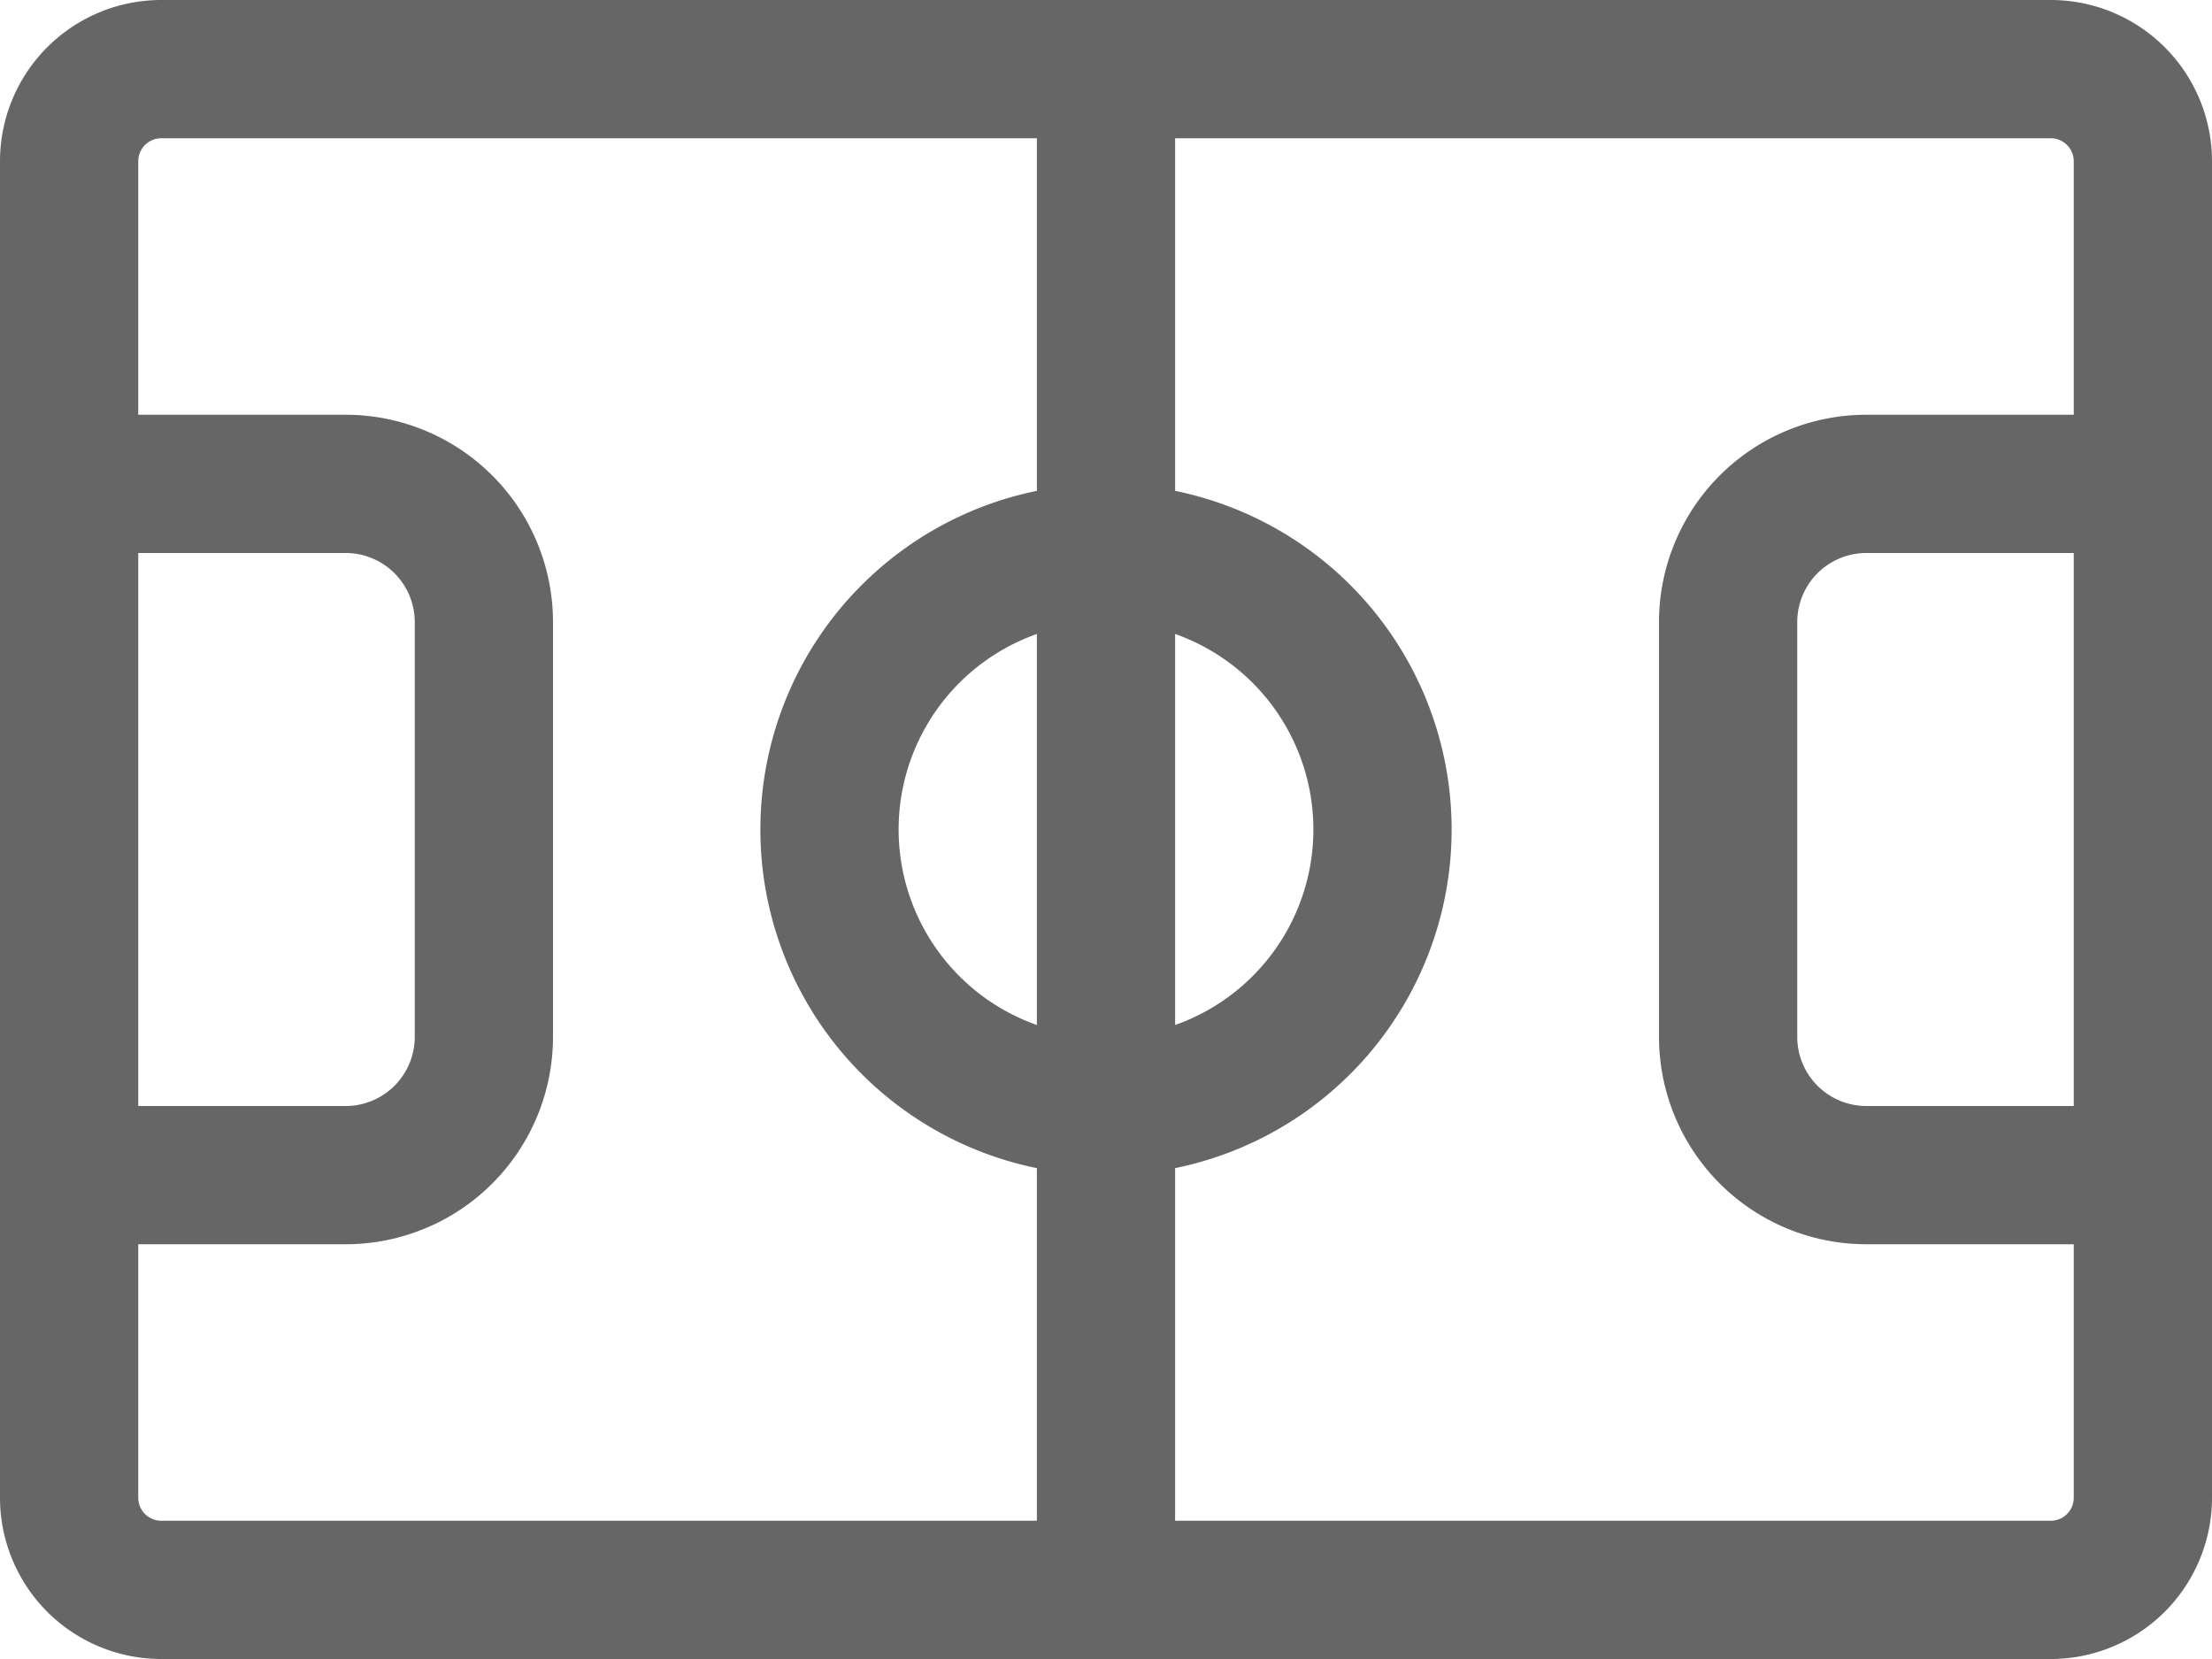
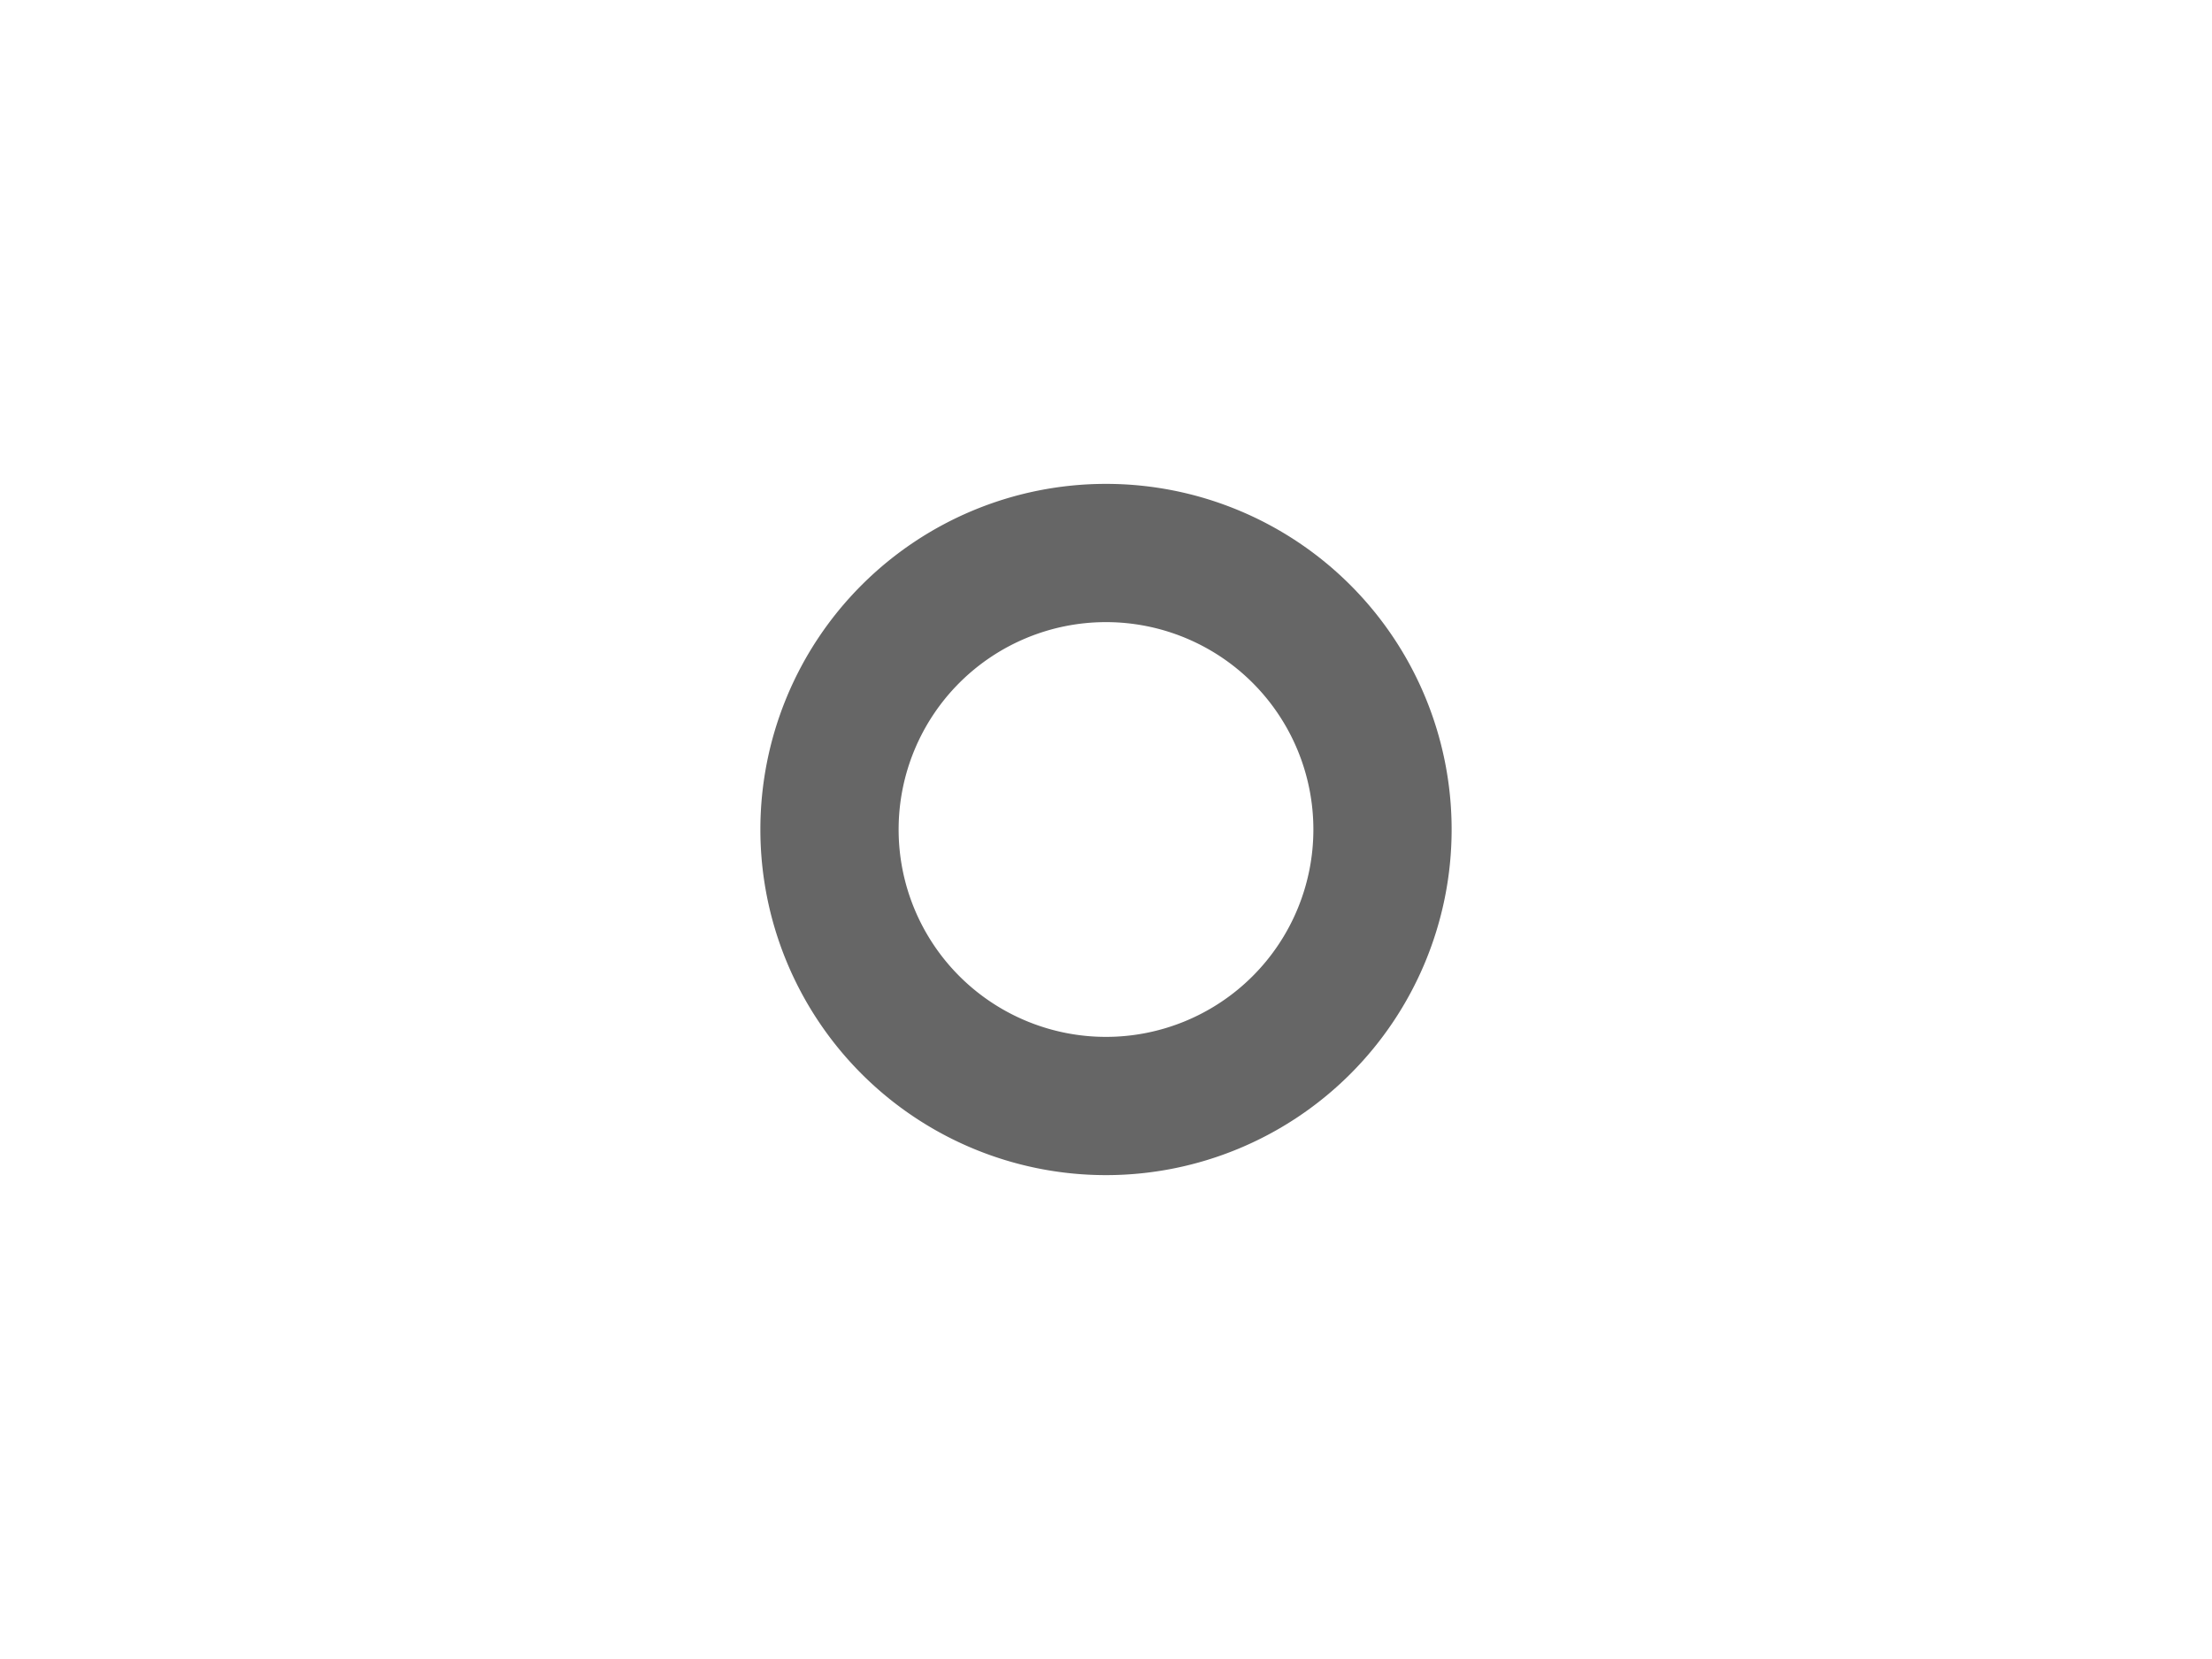
<svg xmlns="http://www.w3.org/2000/svg" xmlns:xlink="http://www.w3.org/1999/xlink" width="24" height="18">
  <defs>
-     <path id="A" d="M928.75 3905.75a1 1 0 0 1 1-1h20.5a1 1 0 0 1 1 1v14.5a1 1 0 0 1-1 1h-20.5a1 1 0 0 1-1-1z" />
-     <path id="B" d="M940 3904.75v16.5" />
    <path id="C" d="M937 3913a3 3 0 1 1 6 0 3 3 0 0 1-6 0z" />
-     <path id="D" d="M928.75 3909.25h3a1.5 1.5 0 0 1 1.5 1.5v4.5a1.5 1.5 0 0 1-1.5 1.5h-3" />
-     <path id="E" d="M951.25 3909.25h-3a1.5 1.5 0 0 0-1.5 1.5v4.5a1.5 1.5 0 0 0 1.5 1.5h3" />
  </defs>
  <g stroke-width="1.5" transform="translate(-928 -3904)" stroke-miterlimit="50" stroke-linejoin="round" stroke="#000" fill="#fff" opacity=".6">
    <use xlink:href="#A" fill-opacity="0" opacity=".6" />
    <use xlink:href="#B" fill-opacity="0" opacity=".6" />
    <use xlink:href="#C" fill-opacity="0" opacity=".6" />
    <use xlink:href="#D" fill-opacity="0" opacity=".6" />
    <use xlink:href="#E" fill-opacity="0" opacity=".6" />
  </g>
</svg>